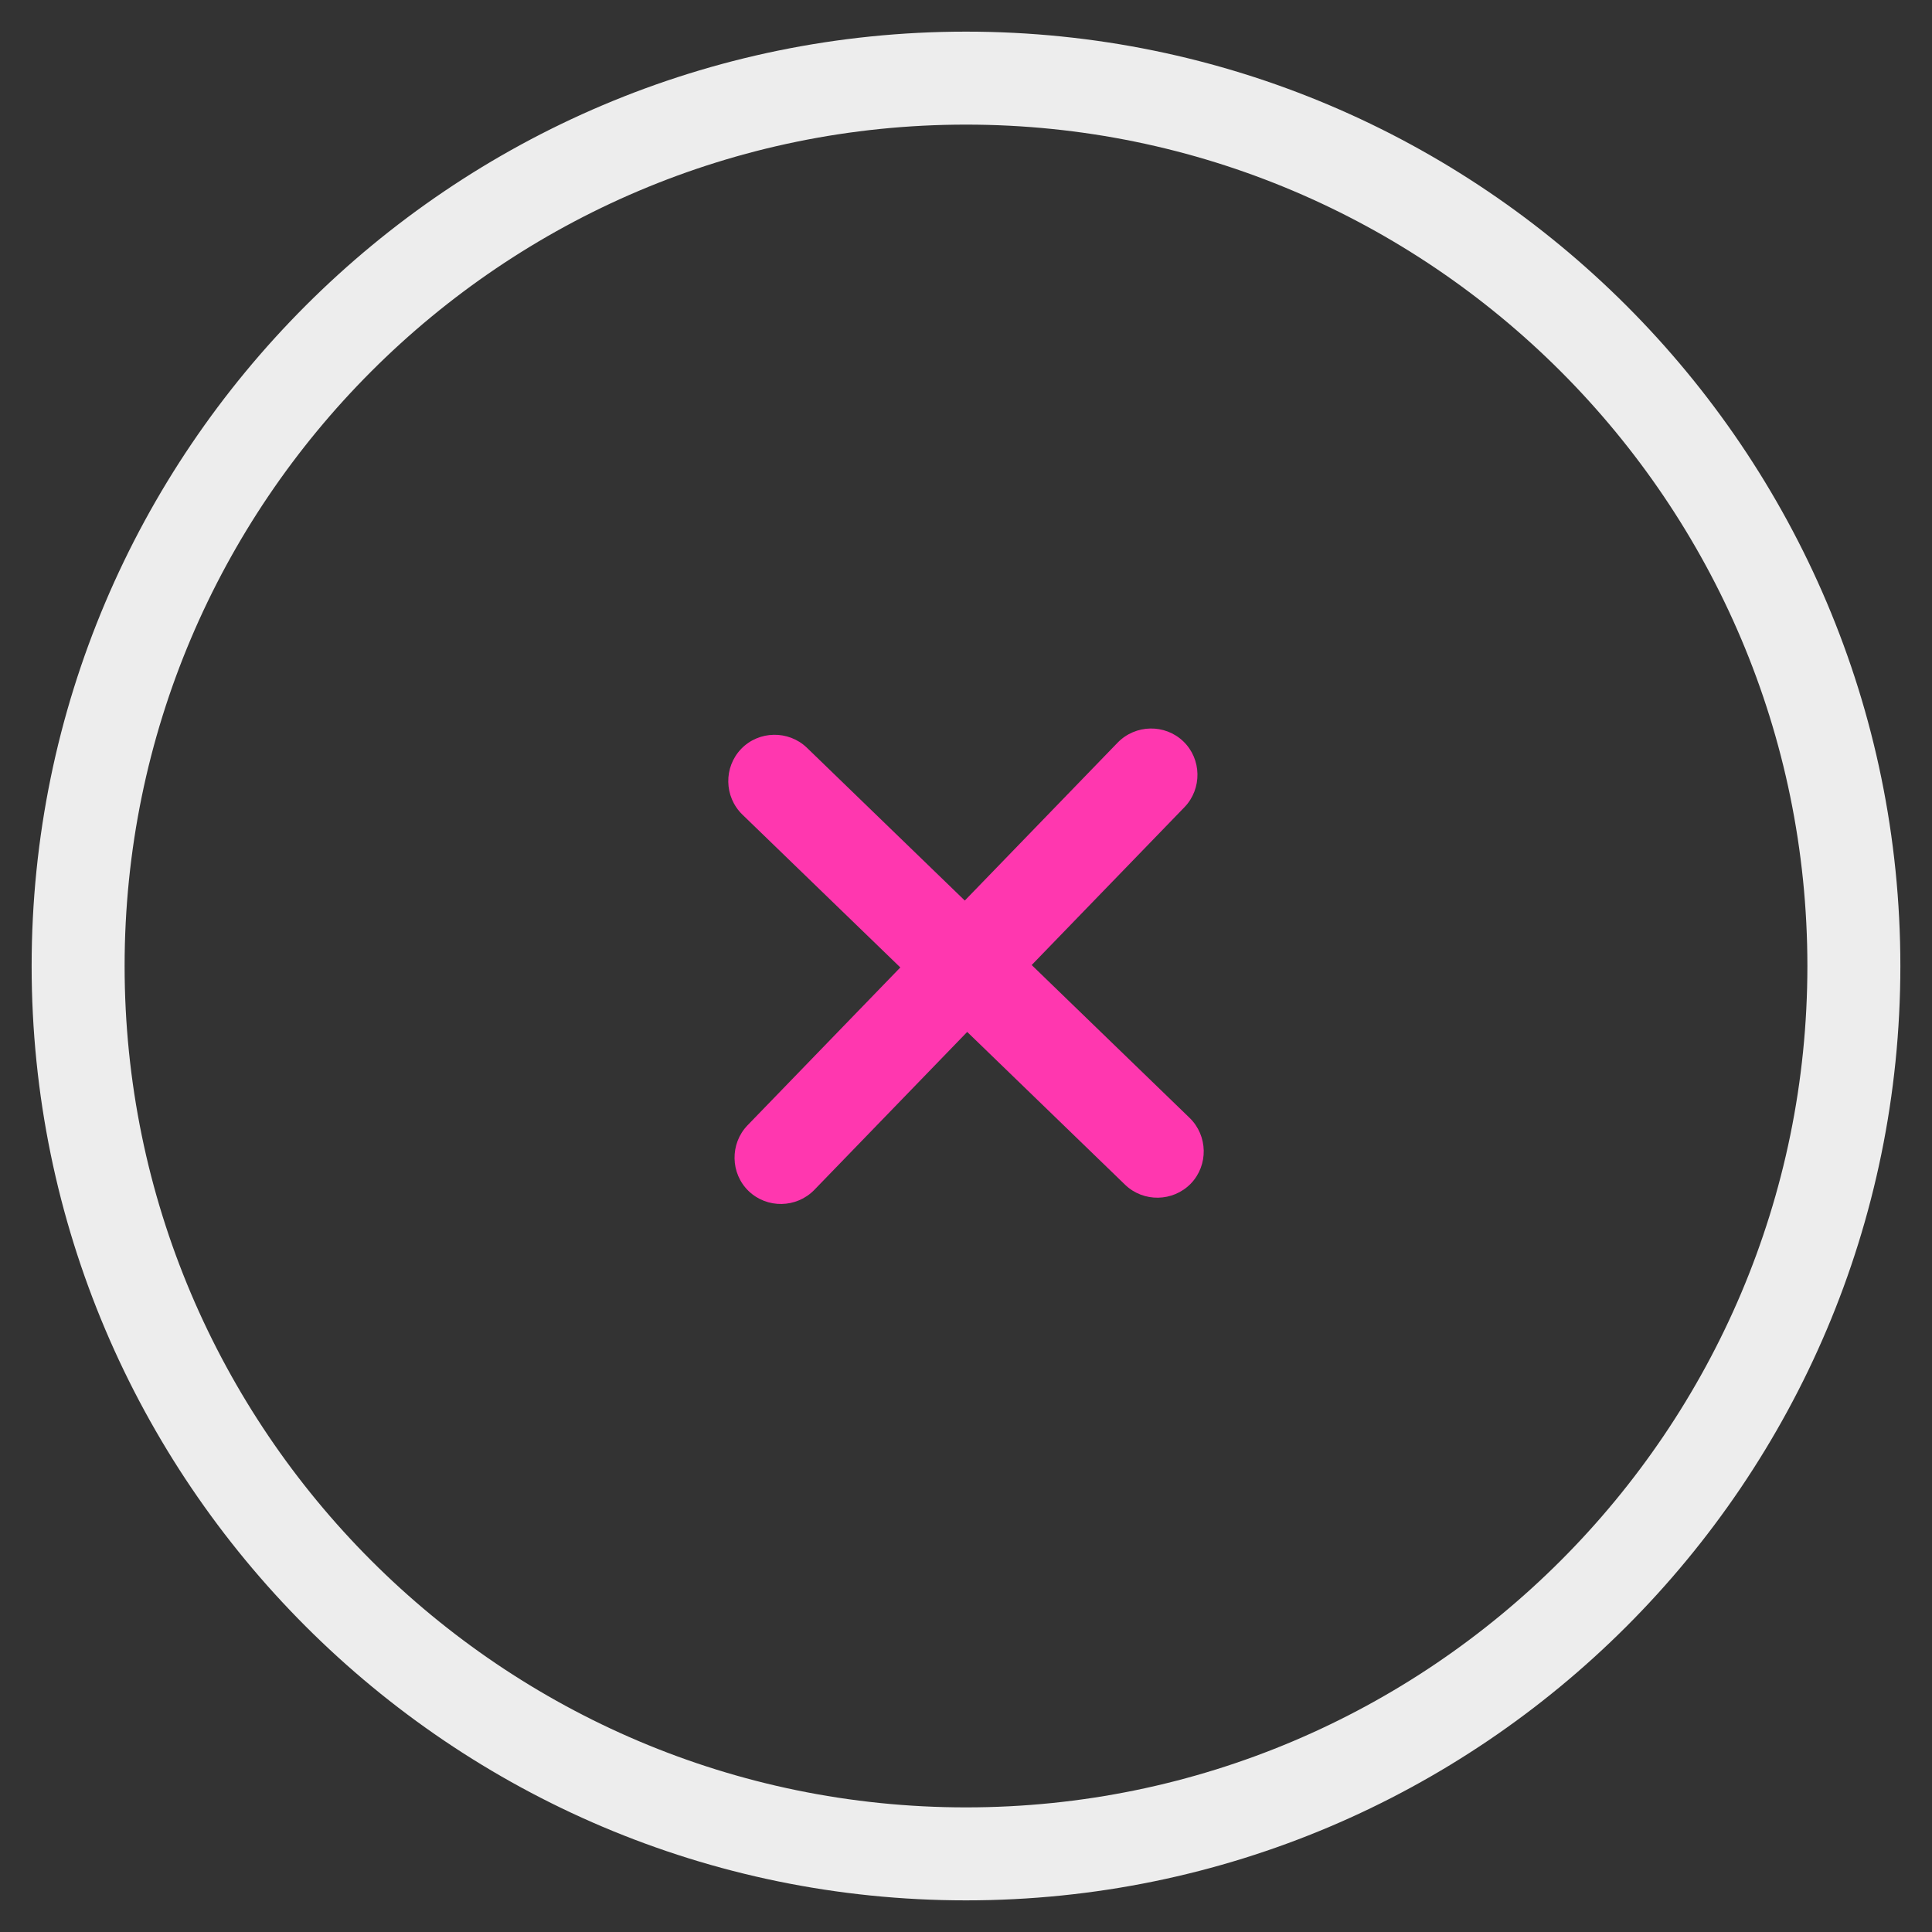
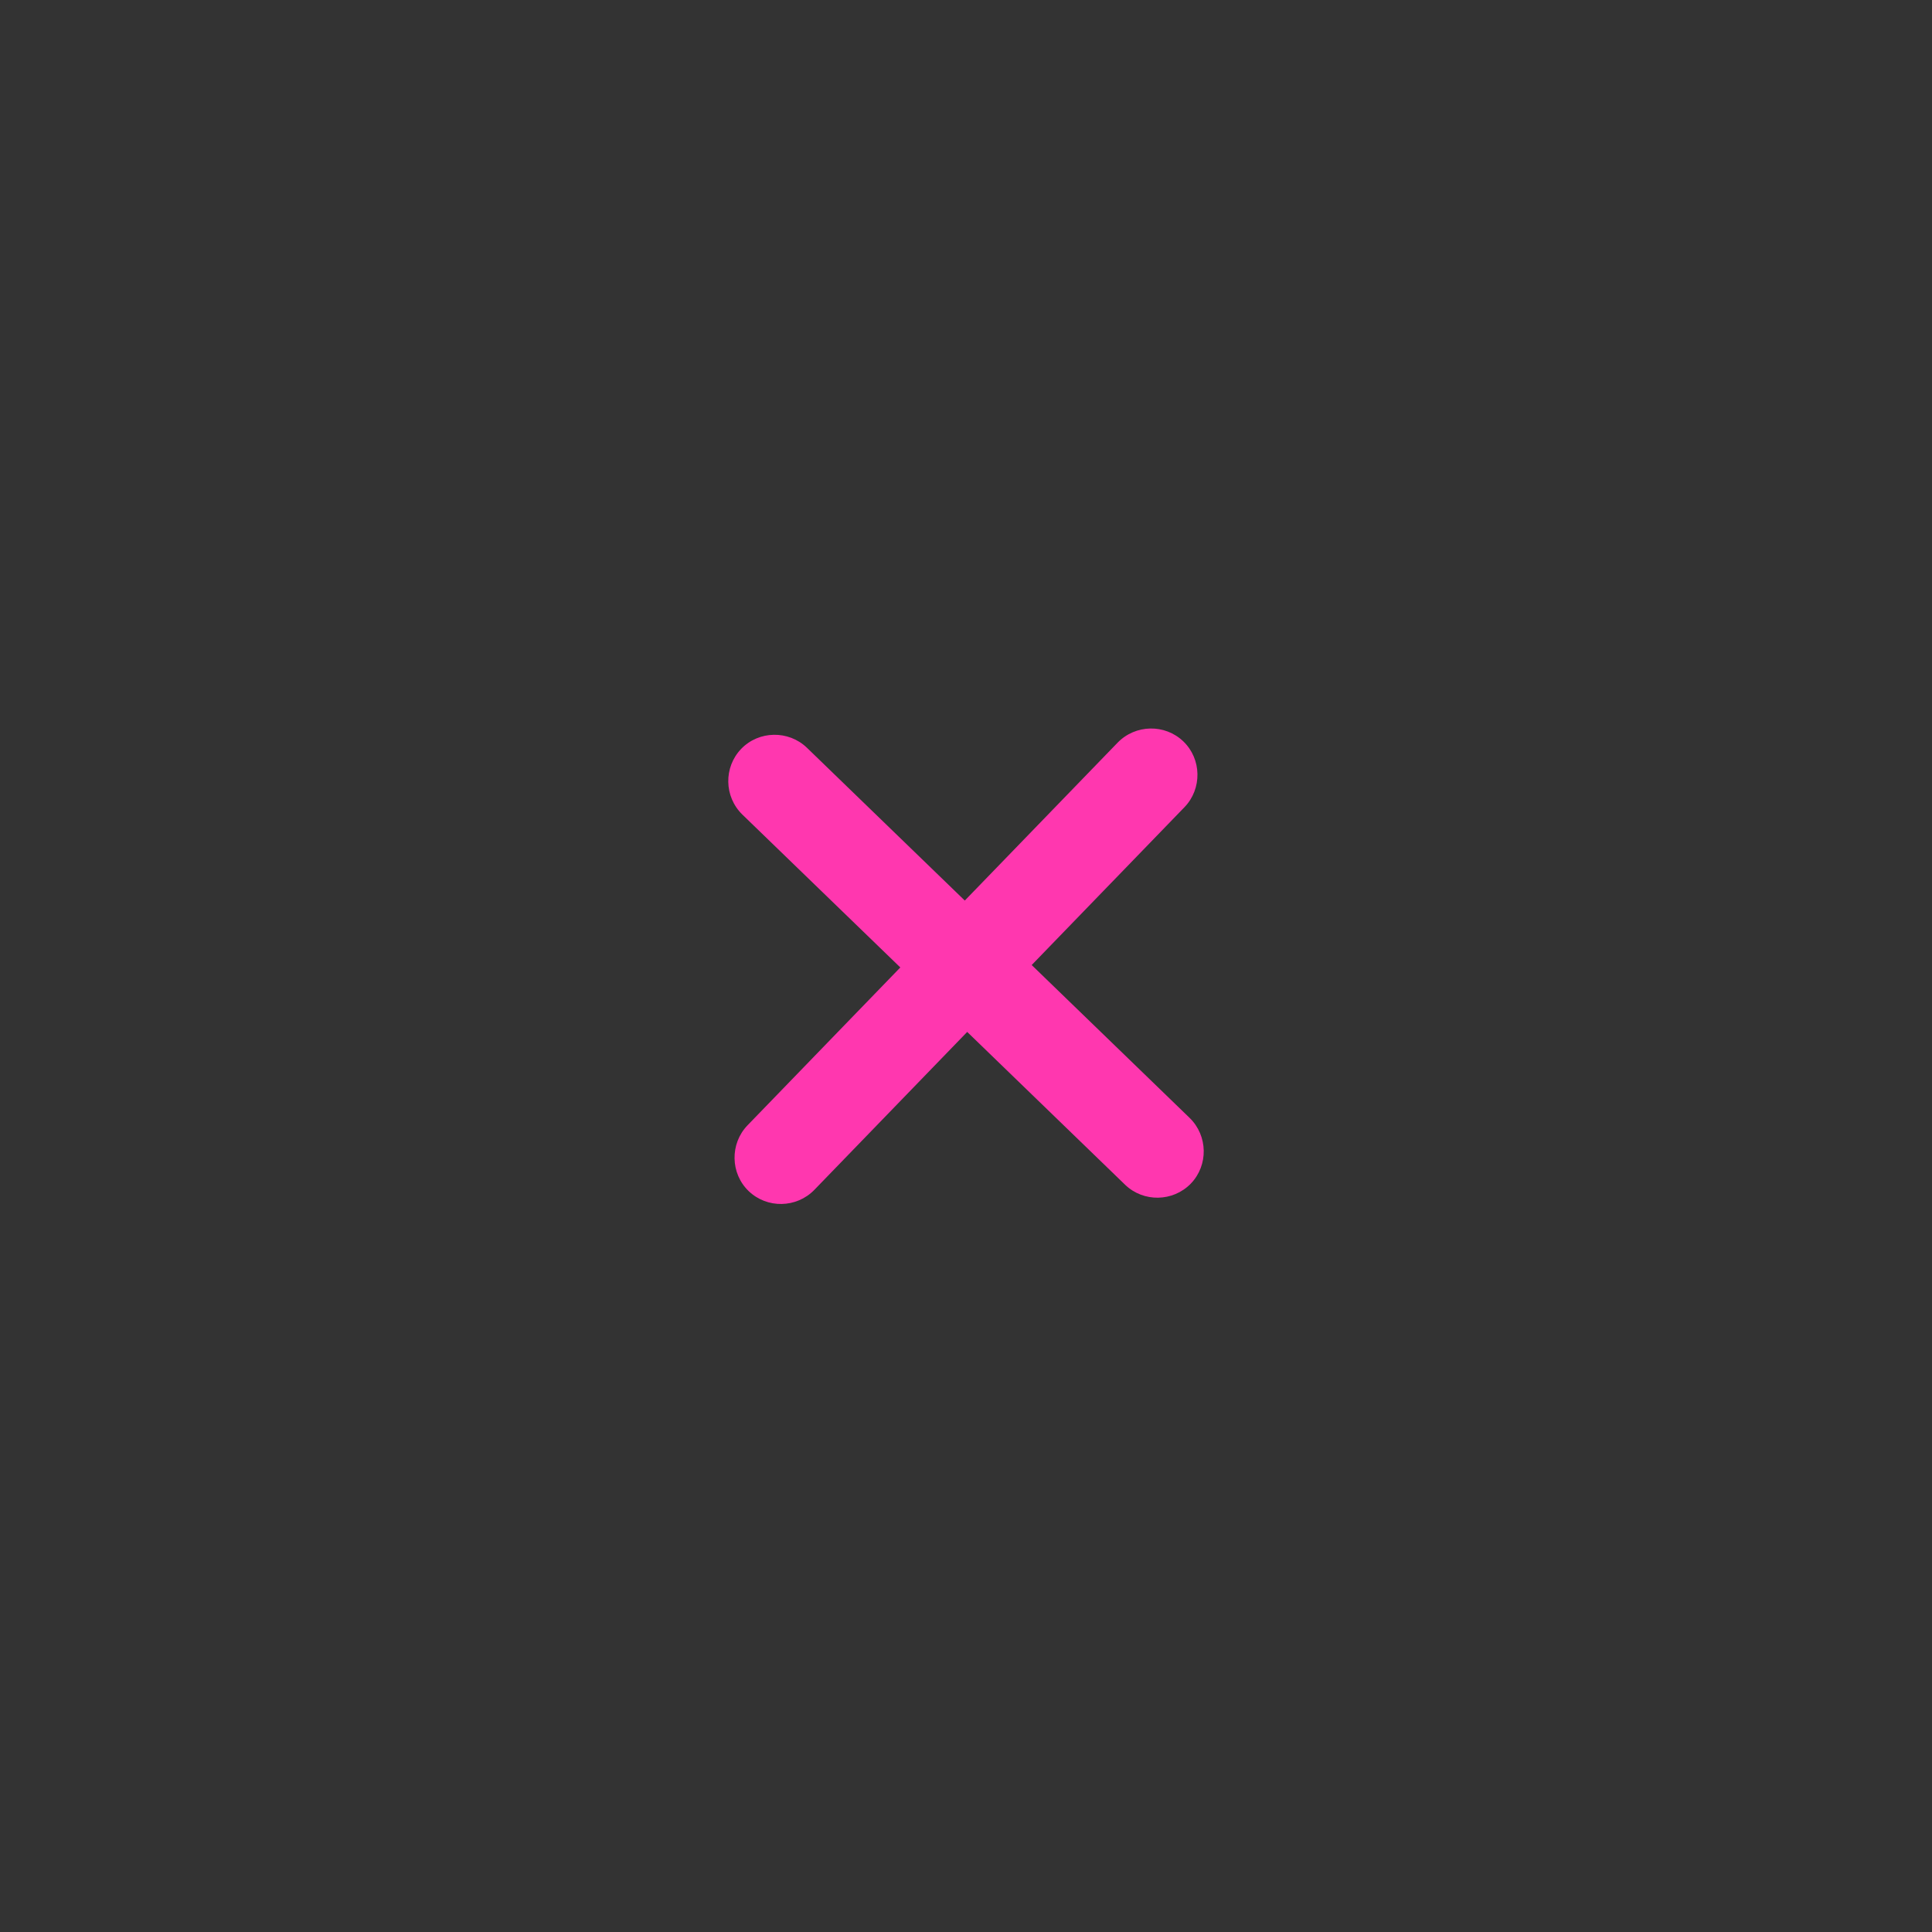
<svg xmlns="http://www.w3.org/2000/svg" id="no_check" data-name="no check" width="80" height="80" viewBox="0 0 80 80">
  <rect x="0" y="0" width="80" height="80" fill="#333333" stroke="none" />
  <defs>
    <style>
      .cls-1 {
        fill: #ff37af;
      }

      .cls-1, .cls-2 {
        fill-rule: evenodd;
        stroke-width: 0px;
      }

      .cls-2 {
        fill: #ededed;
      }
    </style>
  </defs>
-   <path class="cls-2" d="M40,78.69C18.67,78.69,1.31,61.33,1.31,40S18.67,1.31,40,1.31s38.69,17.35,38.69,38.69-17.35,38.69-38.69,38.69ZM40,5.16C20.79,5.16,5.16,20.79,5.16,40s15.63,34.84,34.84,34.84,34.84-15.63,34.84-34.84S59.21,5.16,40,5.16Z" />
  <path class="cls-1" d="M49.31,49.01c-.74.76-1.96.78-2.72.05l-6.54-6.33-6.33,6.54c-.74.76-1.96.78-2.72.05s-.78-1.96-.05-2.72l6.33-6.54-6.54-6.33c-.76-.74-.78-1.96-.05-2.72s1.96-.78,2.72-.05l6.54,6.33,6.33-6.54c.74-.76,1.96-.78,2.72-.05s.78,1.96.05,2.72l-6.33,6.54,6.54,6.33c.76.74.78,1.96.05,2.72Z" />
</svg>